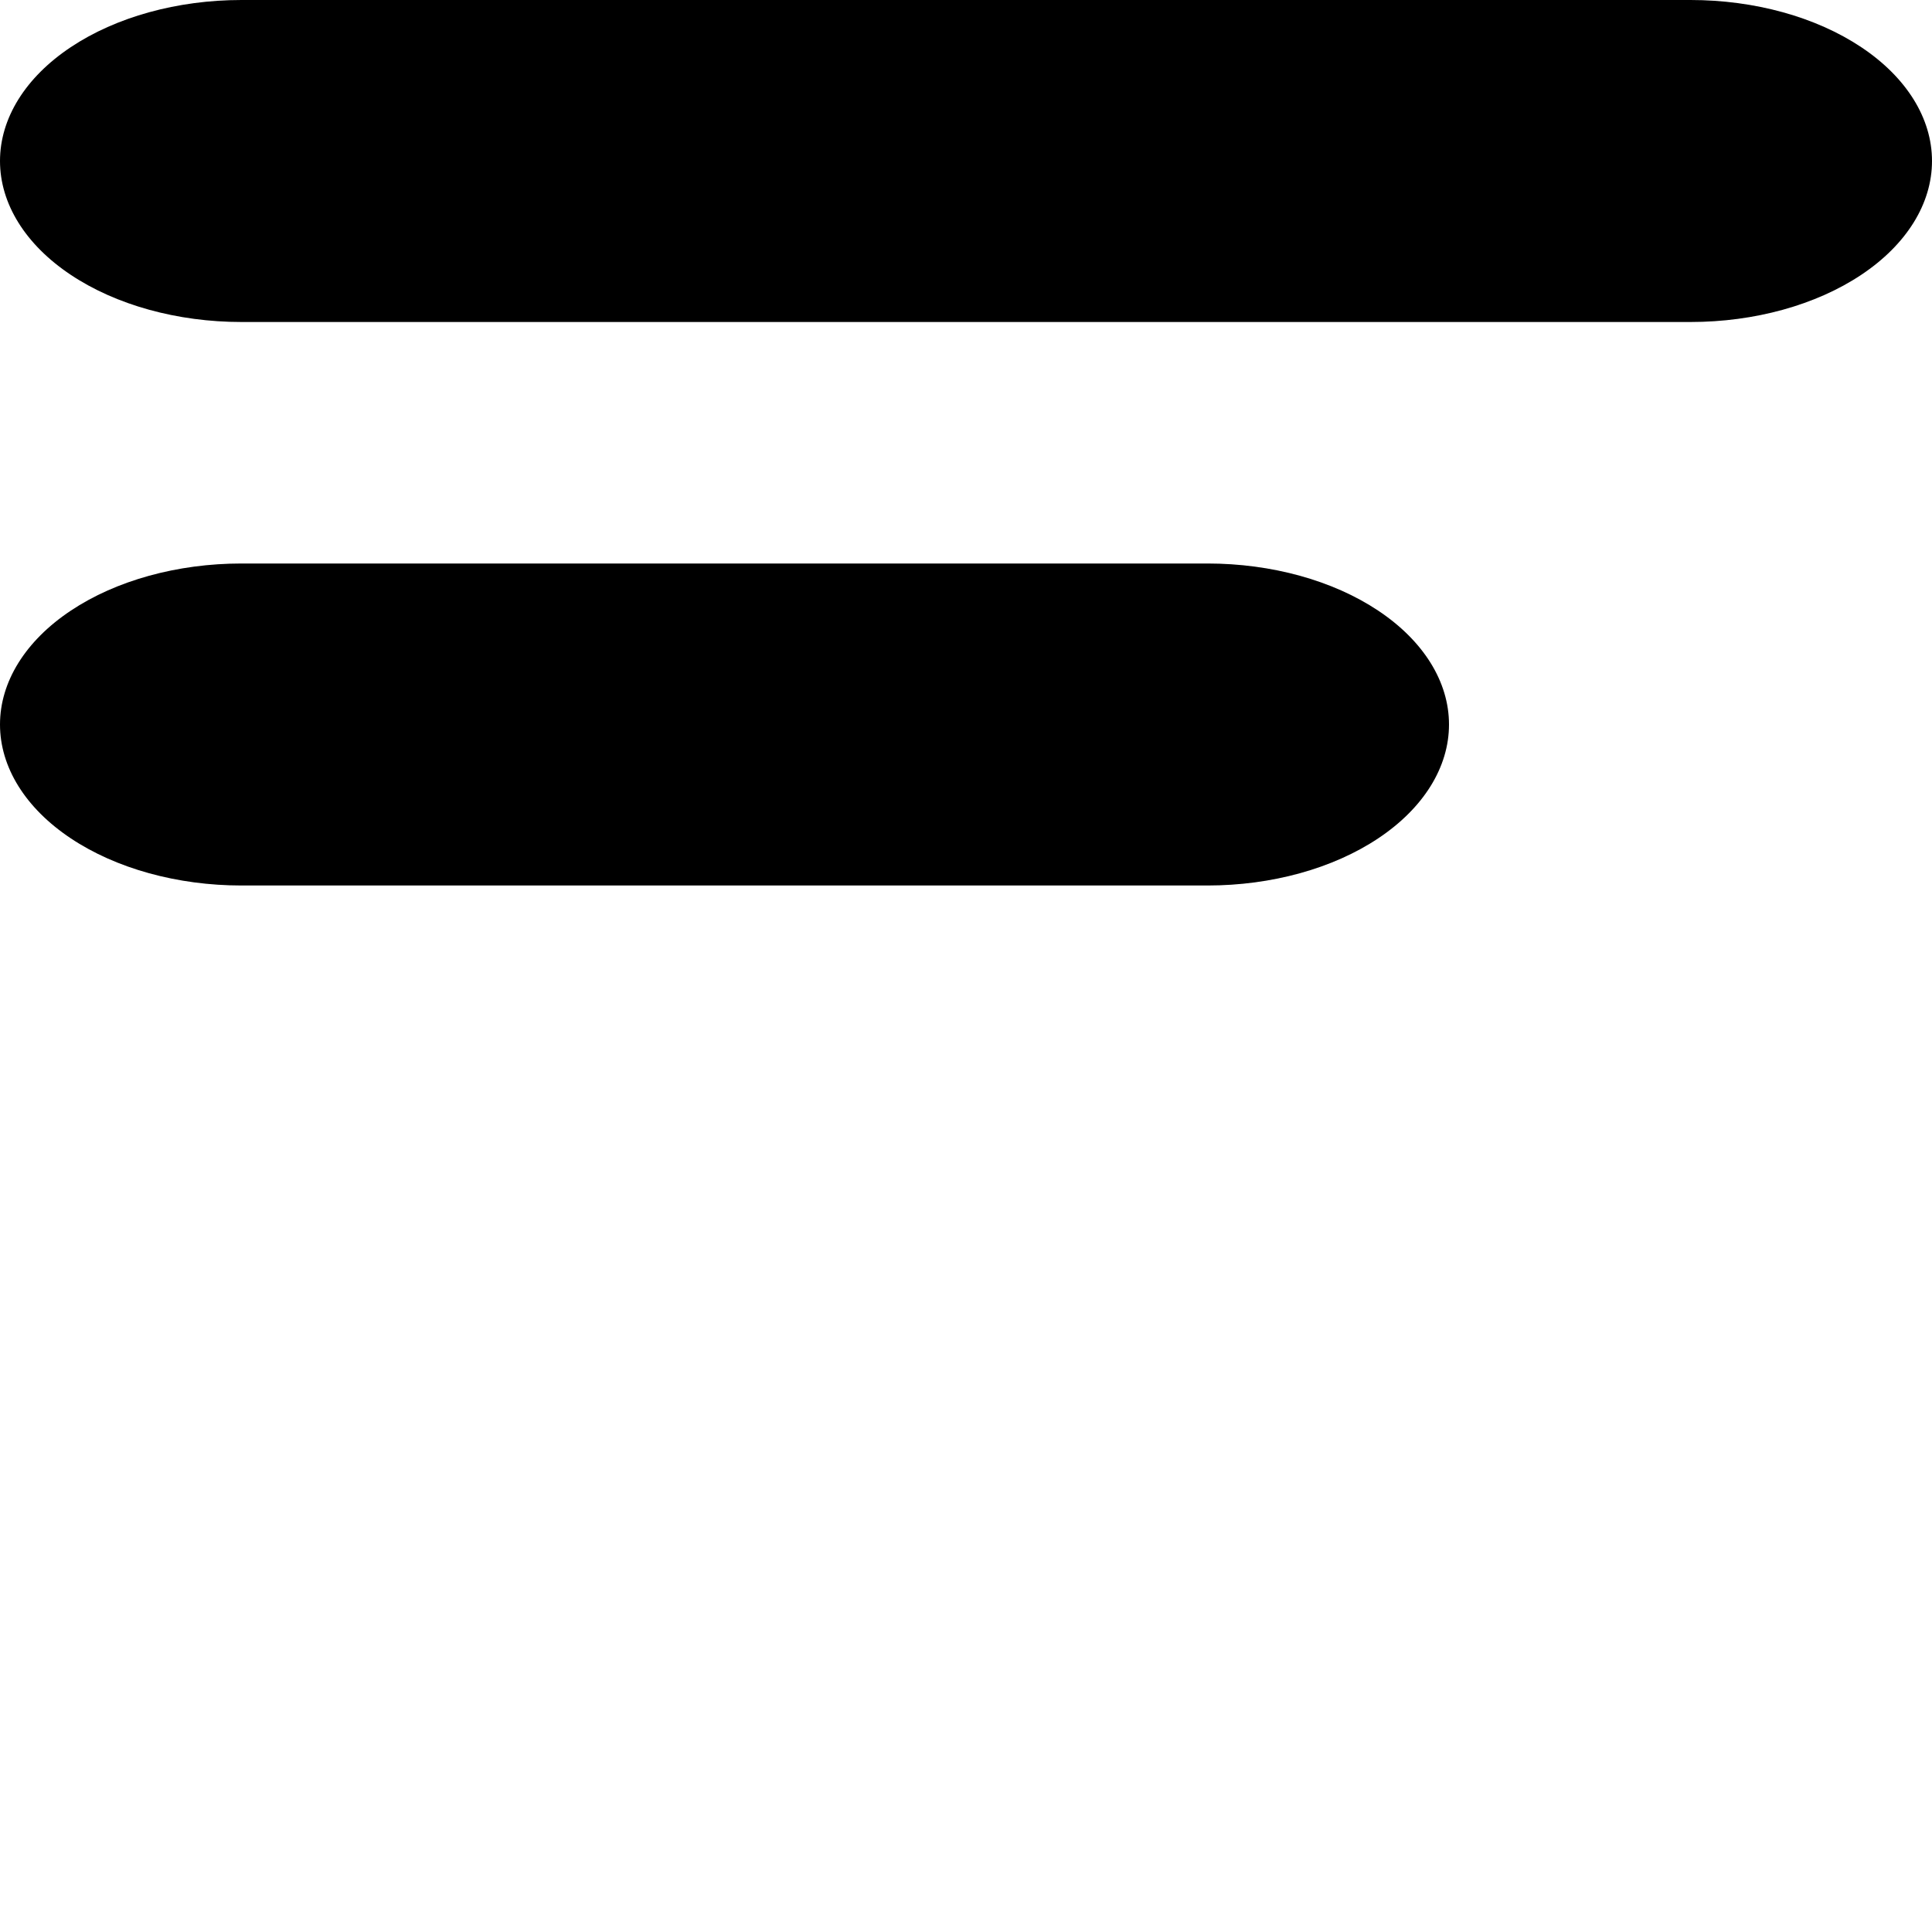
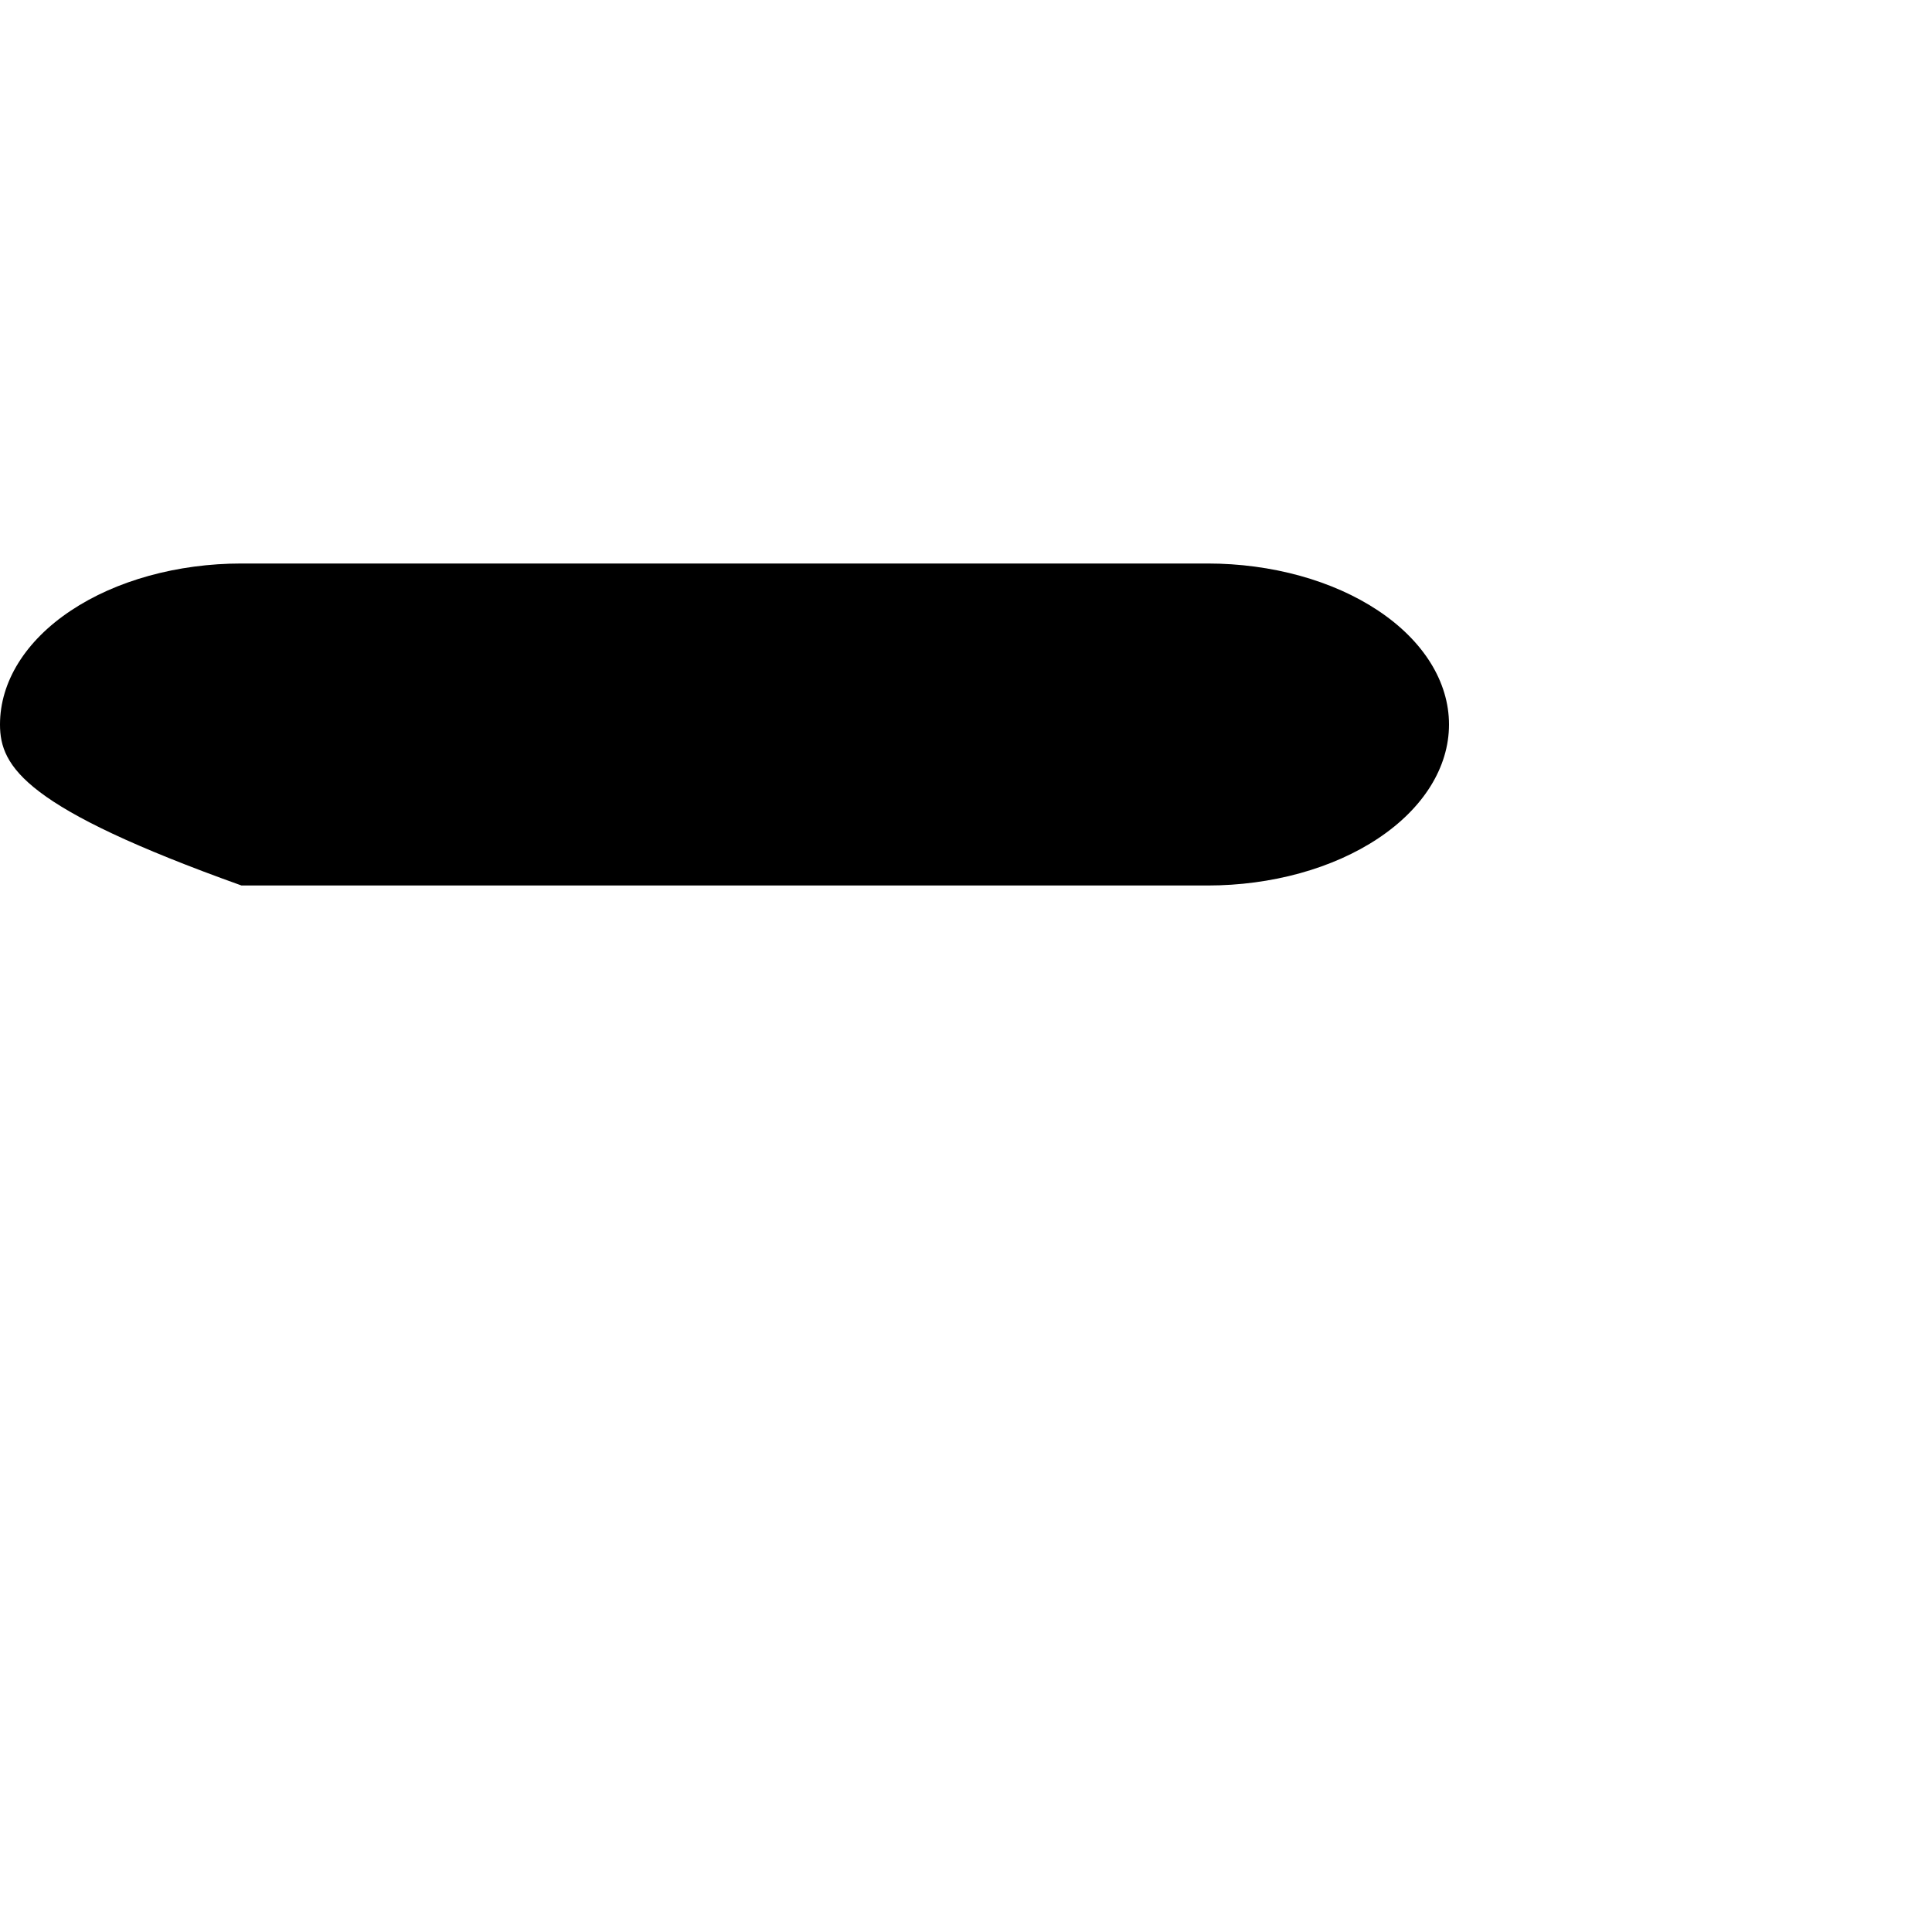
<svg xmlns="http://www.w3.org/2000/svg" width="24" height="24" viewBox="0 0 24 24" fill="none">
-   <path d="M18 9C18 9.53 17.684 10.039 17.121 10.414C16.559 10.789 15.796 11 15 11H3C2.204 11 1.441 10.789 0.879 10.414C0.316 10.039 0 9.53 0 9C0 8.47 0.316 7.961 0.879 7.586C1.441 7.211 2.204 7 3 7H15C15.796 7 16.559 7.211 17.121 7.586C17.684 7.961 18 8.47 18 9Z" fill="black" />
-   <path d="M24 2C24 2.53 23.684 3.039 23.121 3.414C22.559 3.789 21.796 4 21 4H3C2.204 4 1.441 3.789 0.879 3.414C0.316 3.039 0 2.53 0 2C0 1.47 0.316 0.961 0.879 0.586C1.441 0.211 2.204 0 3 0H21C21.796 0 22.559 0.211 23.121 0.586C23.684 0.961 24 1.47 24 2V2Z" fill="black" />
+   <path d="M18 9C18 9.53 17.684 10.039 17.121 10.414C16.559 10.789 15.796 11 15 11H3C0.316 10.039 0 9.53 0 9C0 8.47 0.316 7.961 0.879 7.586C1.441 7.211 2.204 7 3 7H15C15.796 7 16.559 7.211 17.121 7.586C17.684 7.961 18 8.47 18 9Z" fill="black" />
</svg>